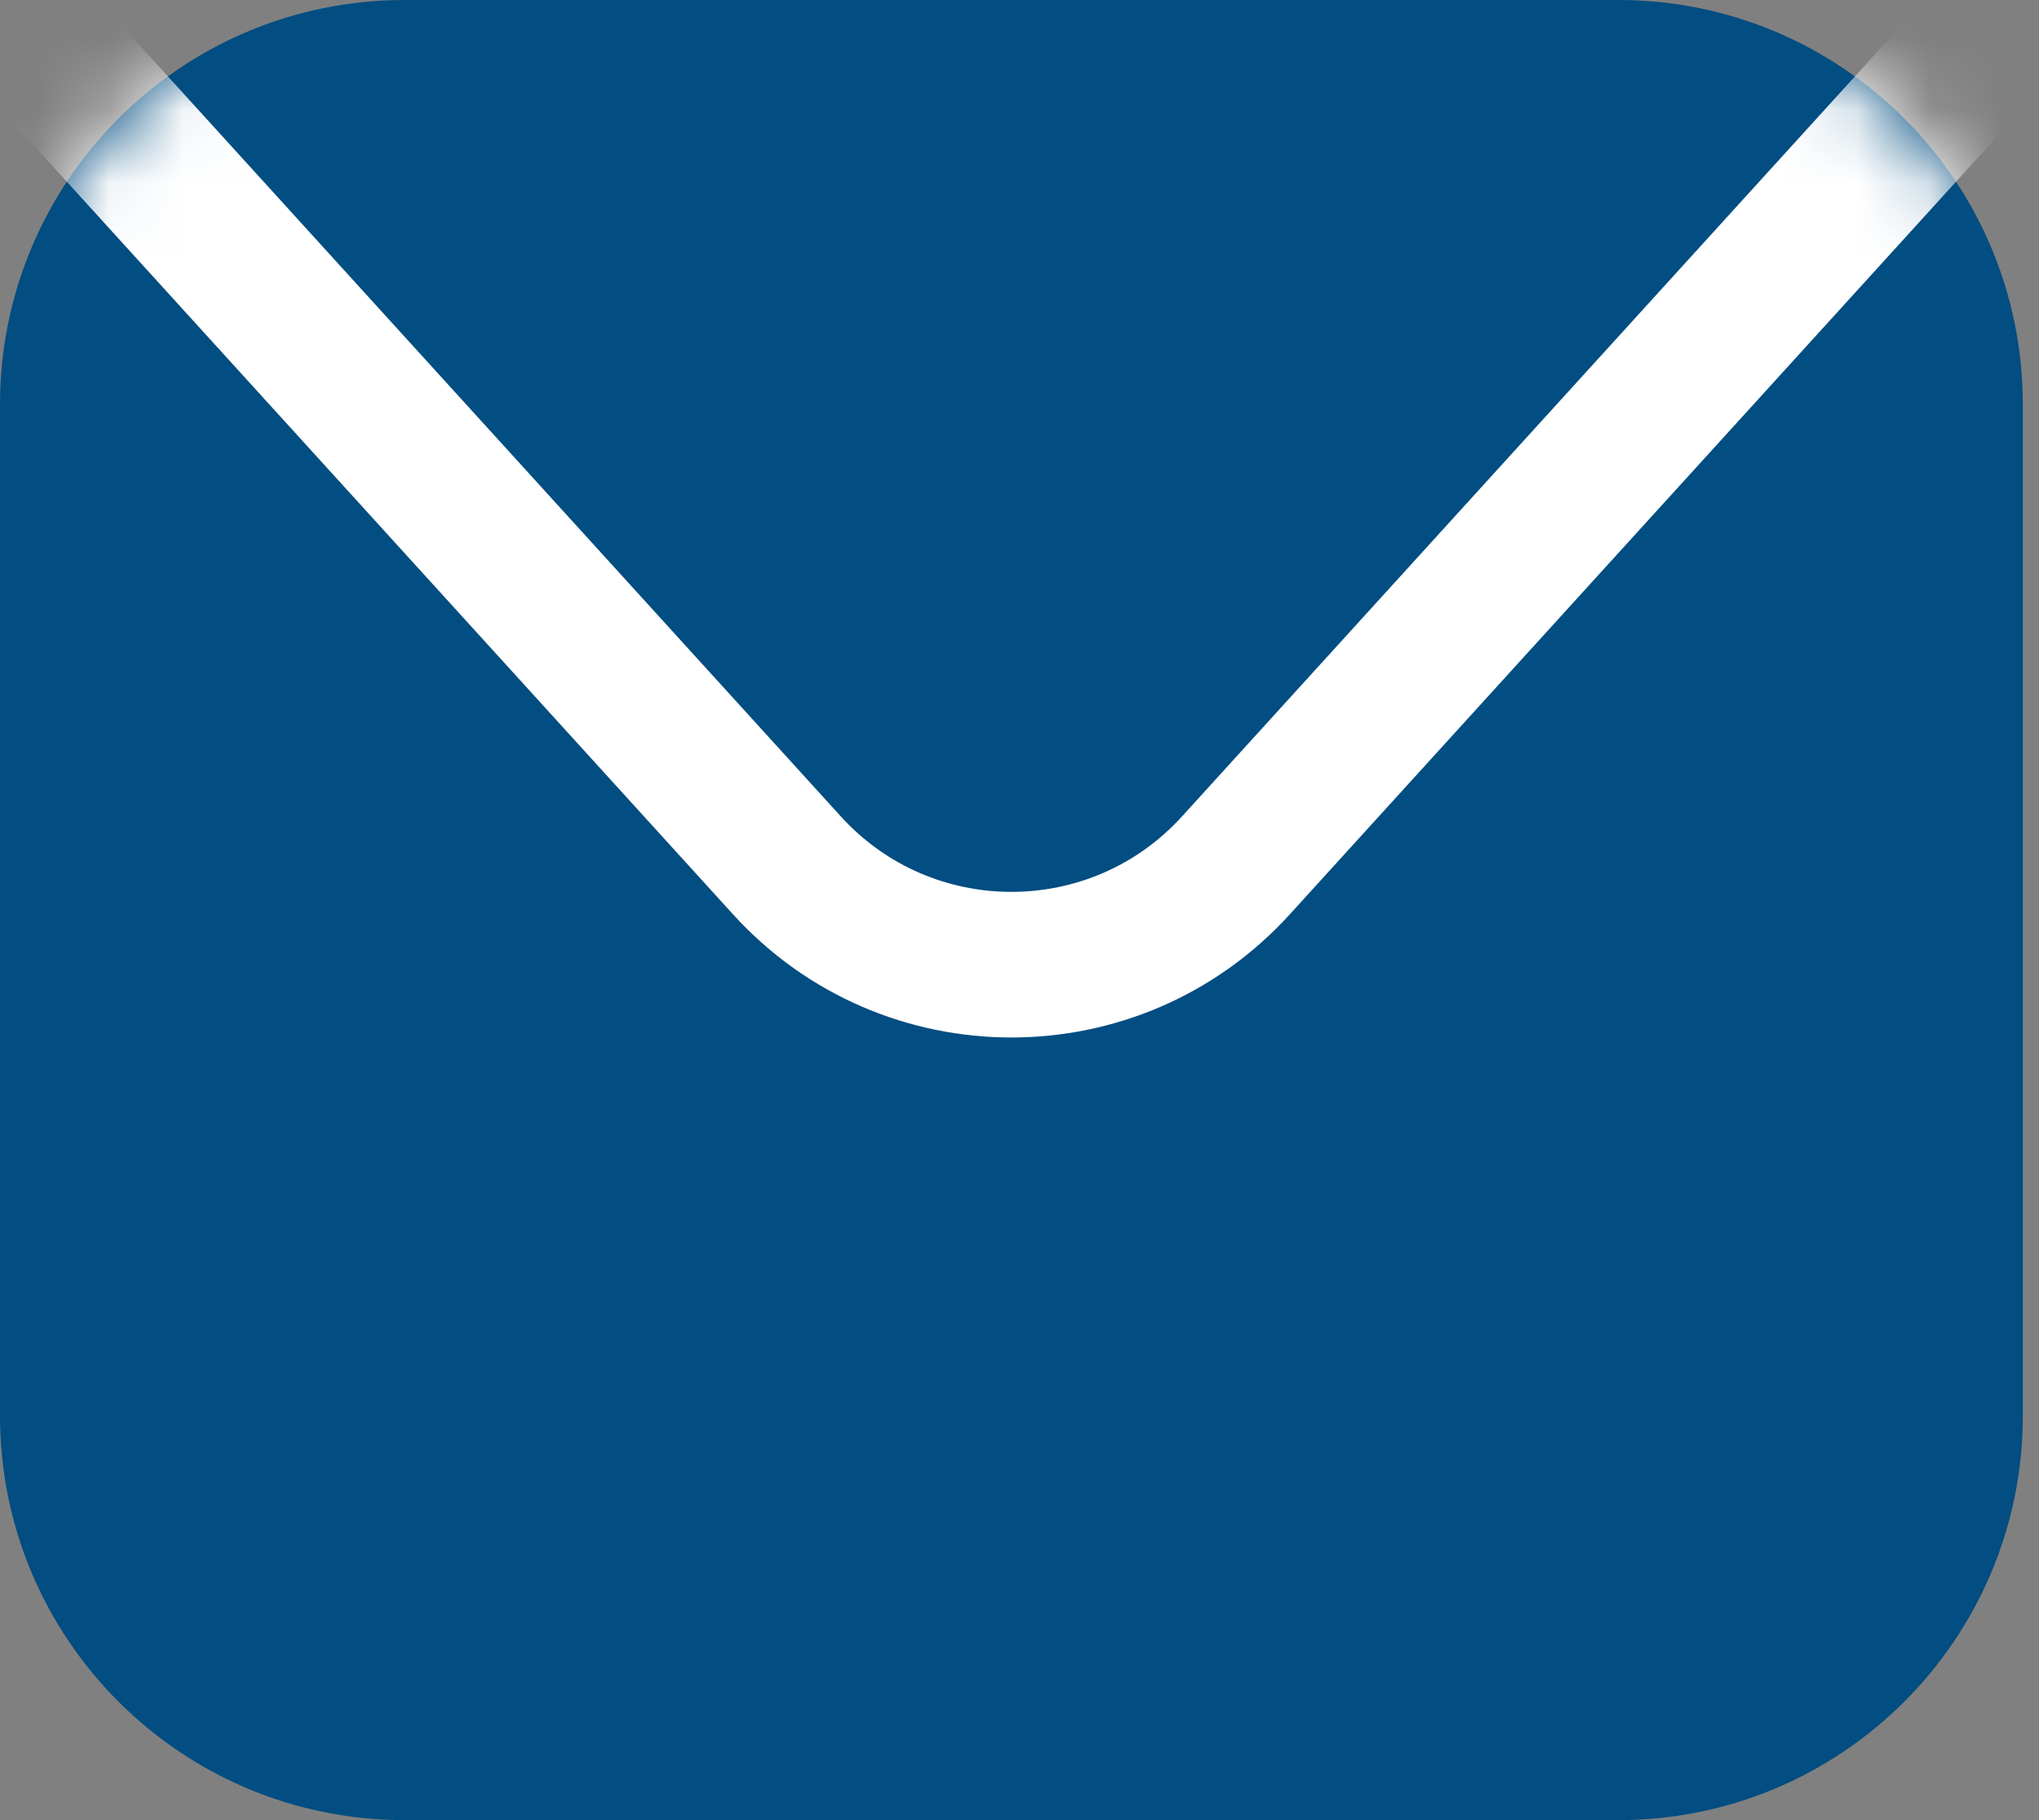
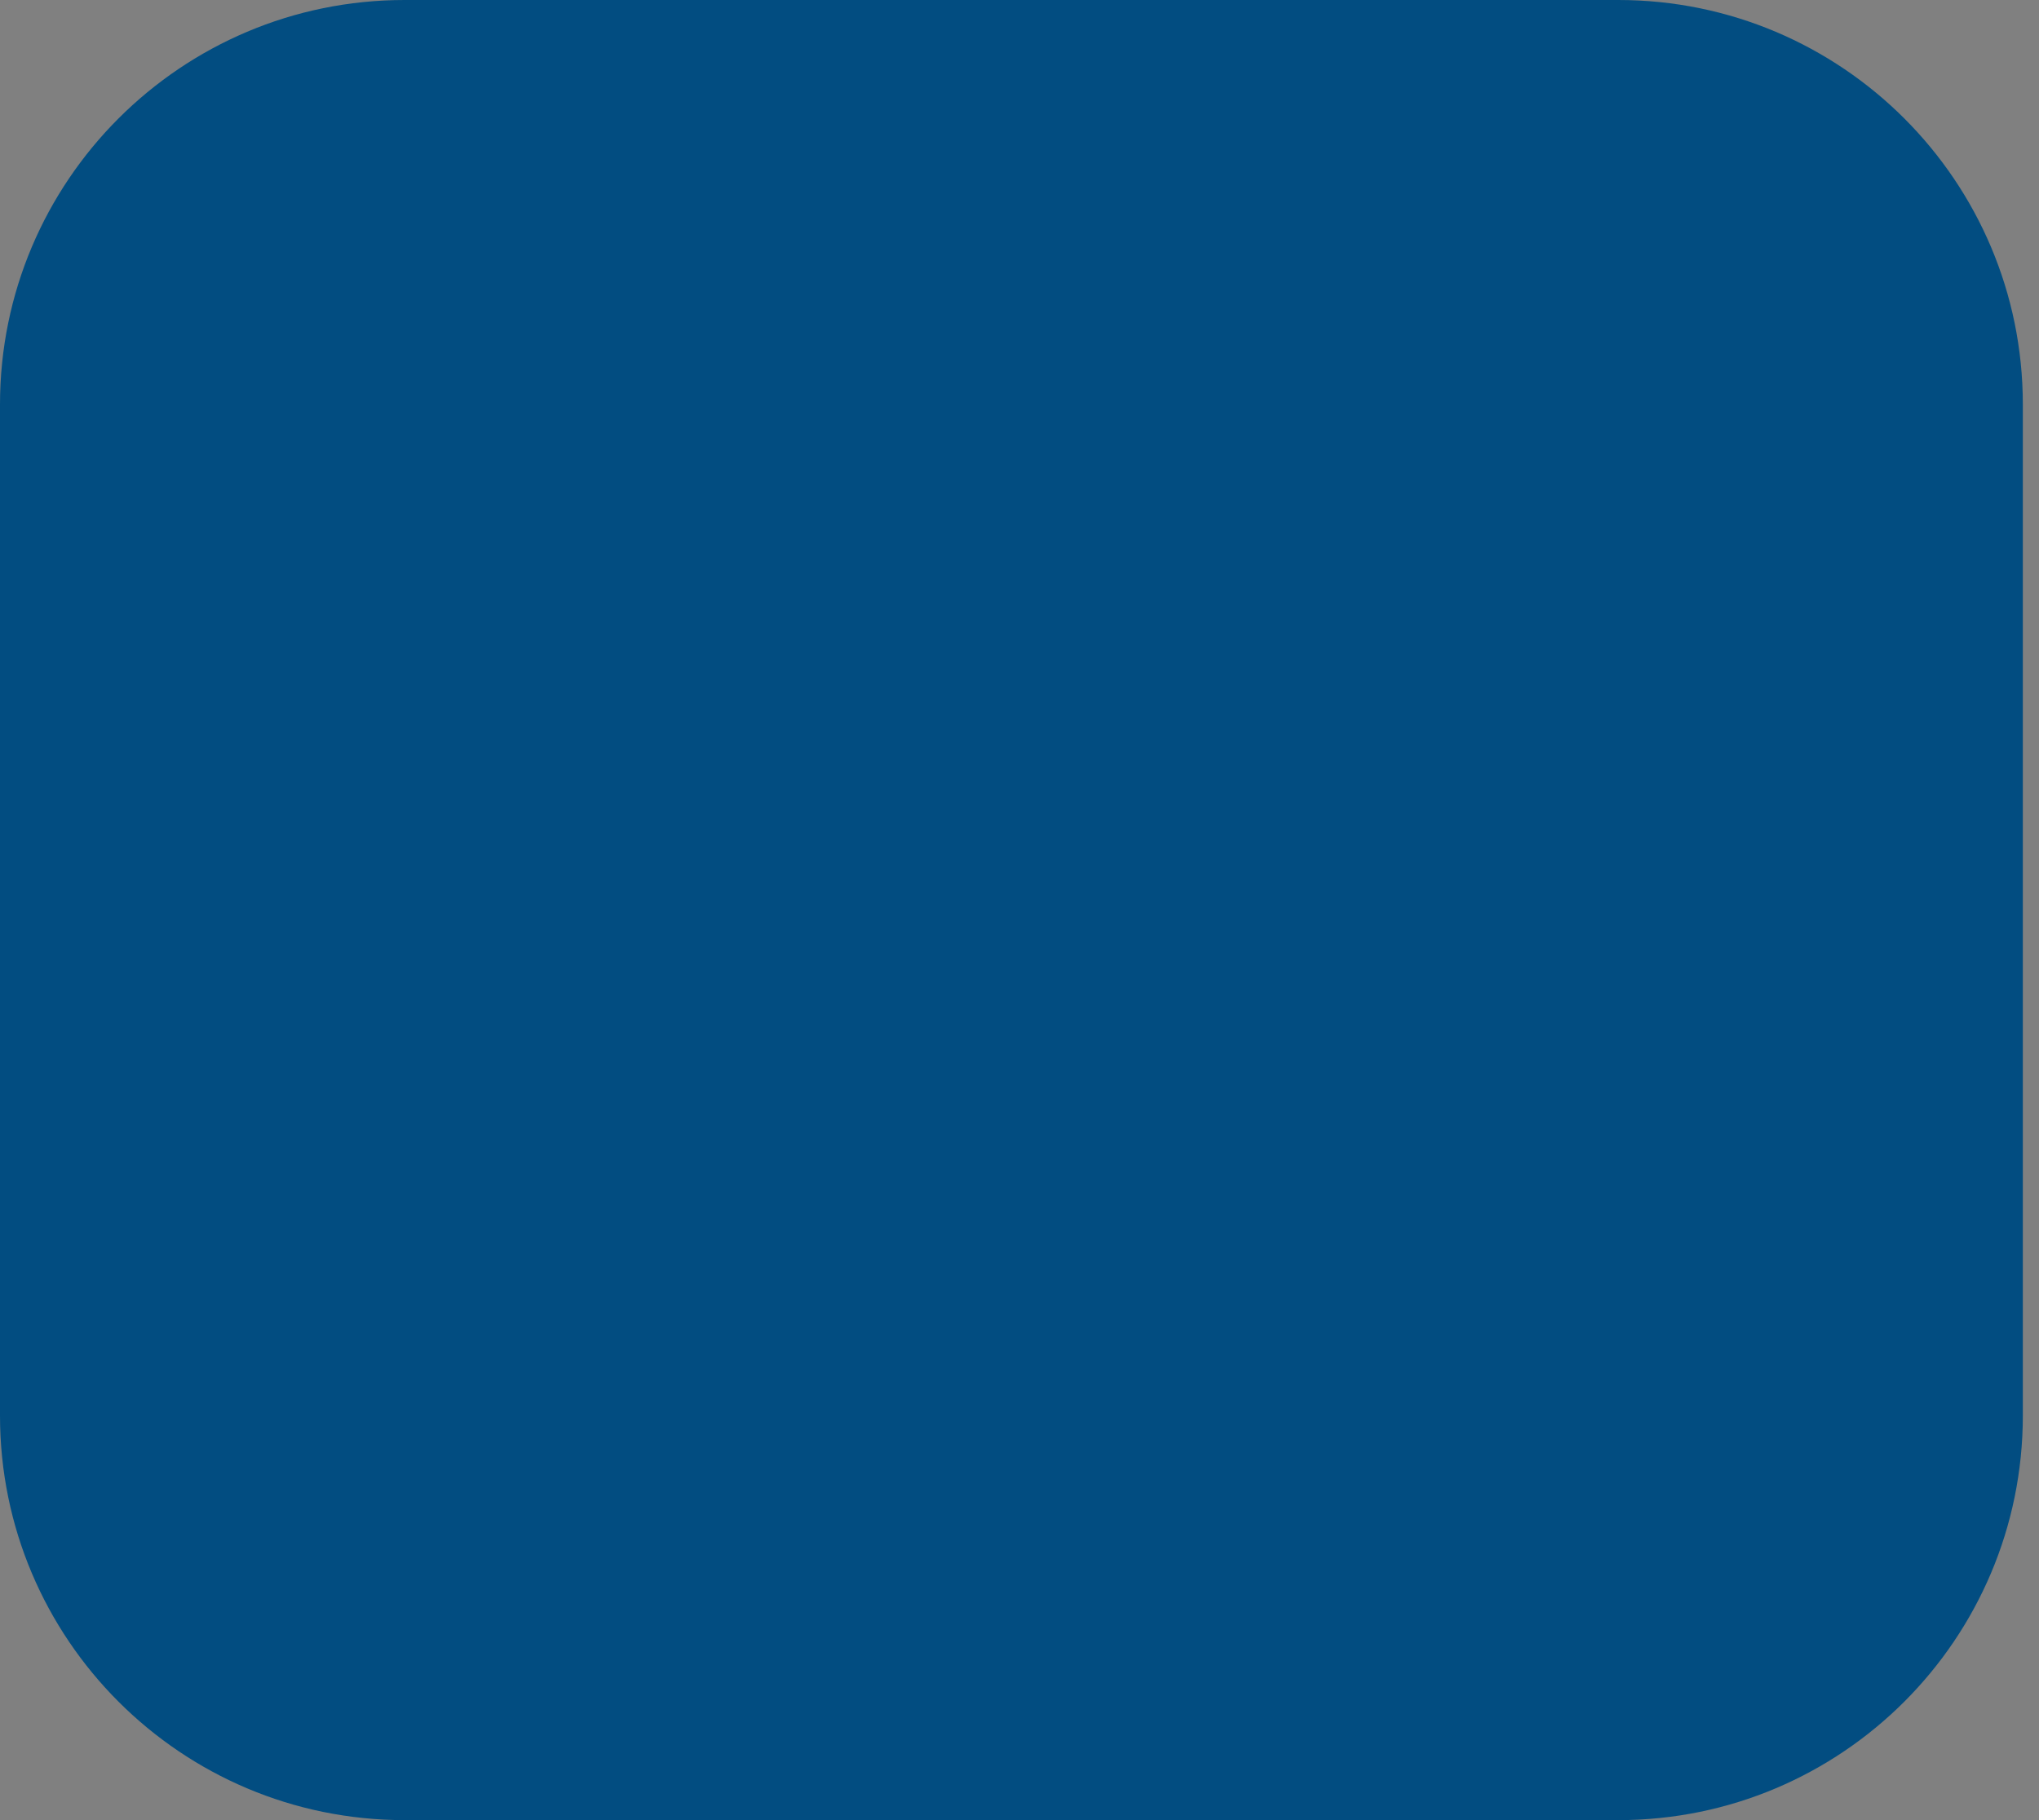
<svg xmlns="http://www.w3.org/2000/svg" width="28" height="25" viewBox="0 0 28 25" fill="none">
  <rect x="0" y="0" width="28" height="25" fill="#808080" stroke="none" />
  <g clip-path="url(#clip0_664_258)">
    <path d="M0 5.556C0 2.487 2.487 0 5.556 0H22.222C25.29 0 27.778 2.487 27.778 5.556V19.444C27.778 22.513 25.29 25 22.222 25H5.556C2.487 25 0 22.513 0 19.444V5.556Z" fill="#024D81" />
    <mask id="mask0_664_258" style="mask-type:alpha" maskUnits="userSpaceOnUse" x="0" y="0" width="28" height="25">
      <path d="M0 5.556C0 2.487 2.487 0 5.556 0H22.222C25.29 0 27.778 2.487 27.778 5.556V19.444C27.778 22.513 25.29 25 22.222 25H5.556C2.487 25 0 22.513 0 19.444V5.556Z" fill="#024D81" />
    </mask>
    <g mask="url(#mask0_664_258)">
-       <path d="M0 0L10.806 11.886C12.459 13.705 15.319 13.705 16.972 11.886L27.778 0" stroke="white" stroke-width="2" />
-     </g>
+       </g>
  </g>
  <defs>
    <clipPath id="clip0_664_258">
      <rect width="27.778" height="25" fill="white" />
    </clipPath>
  </defs>
</svg>